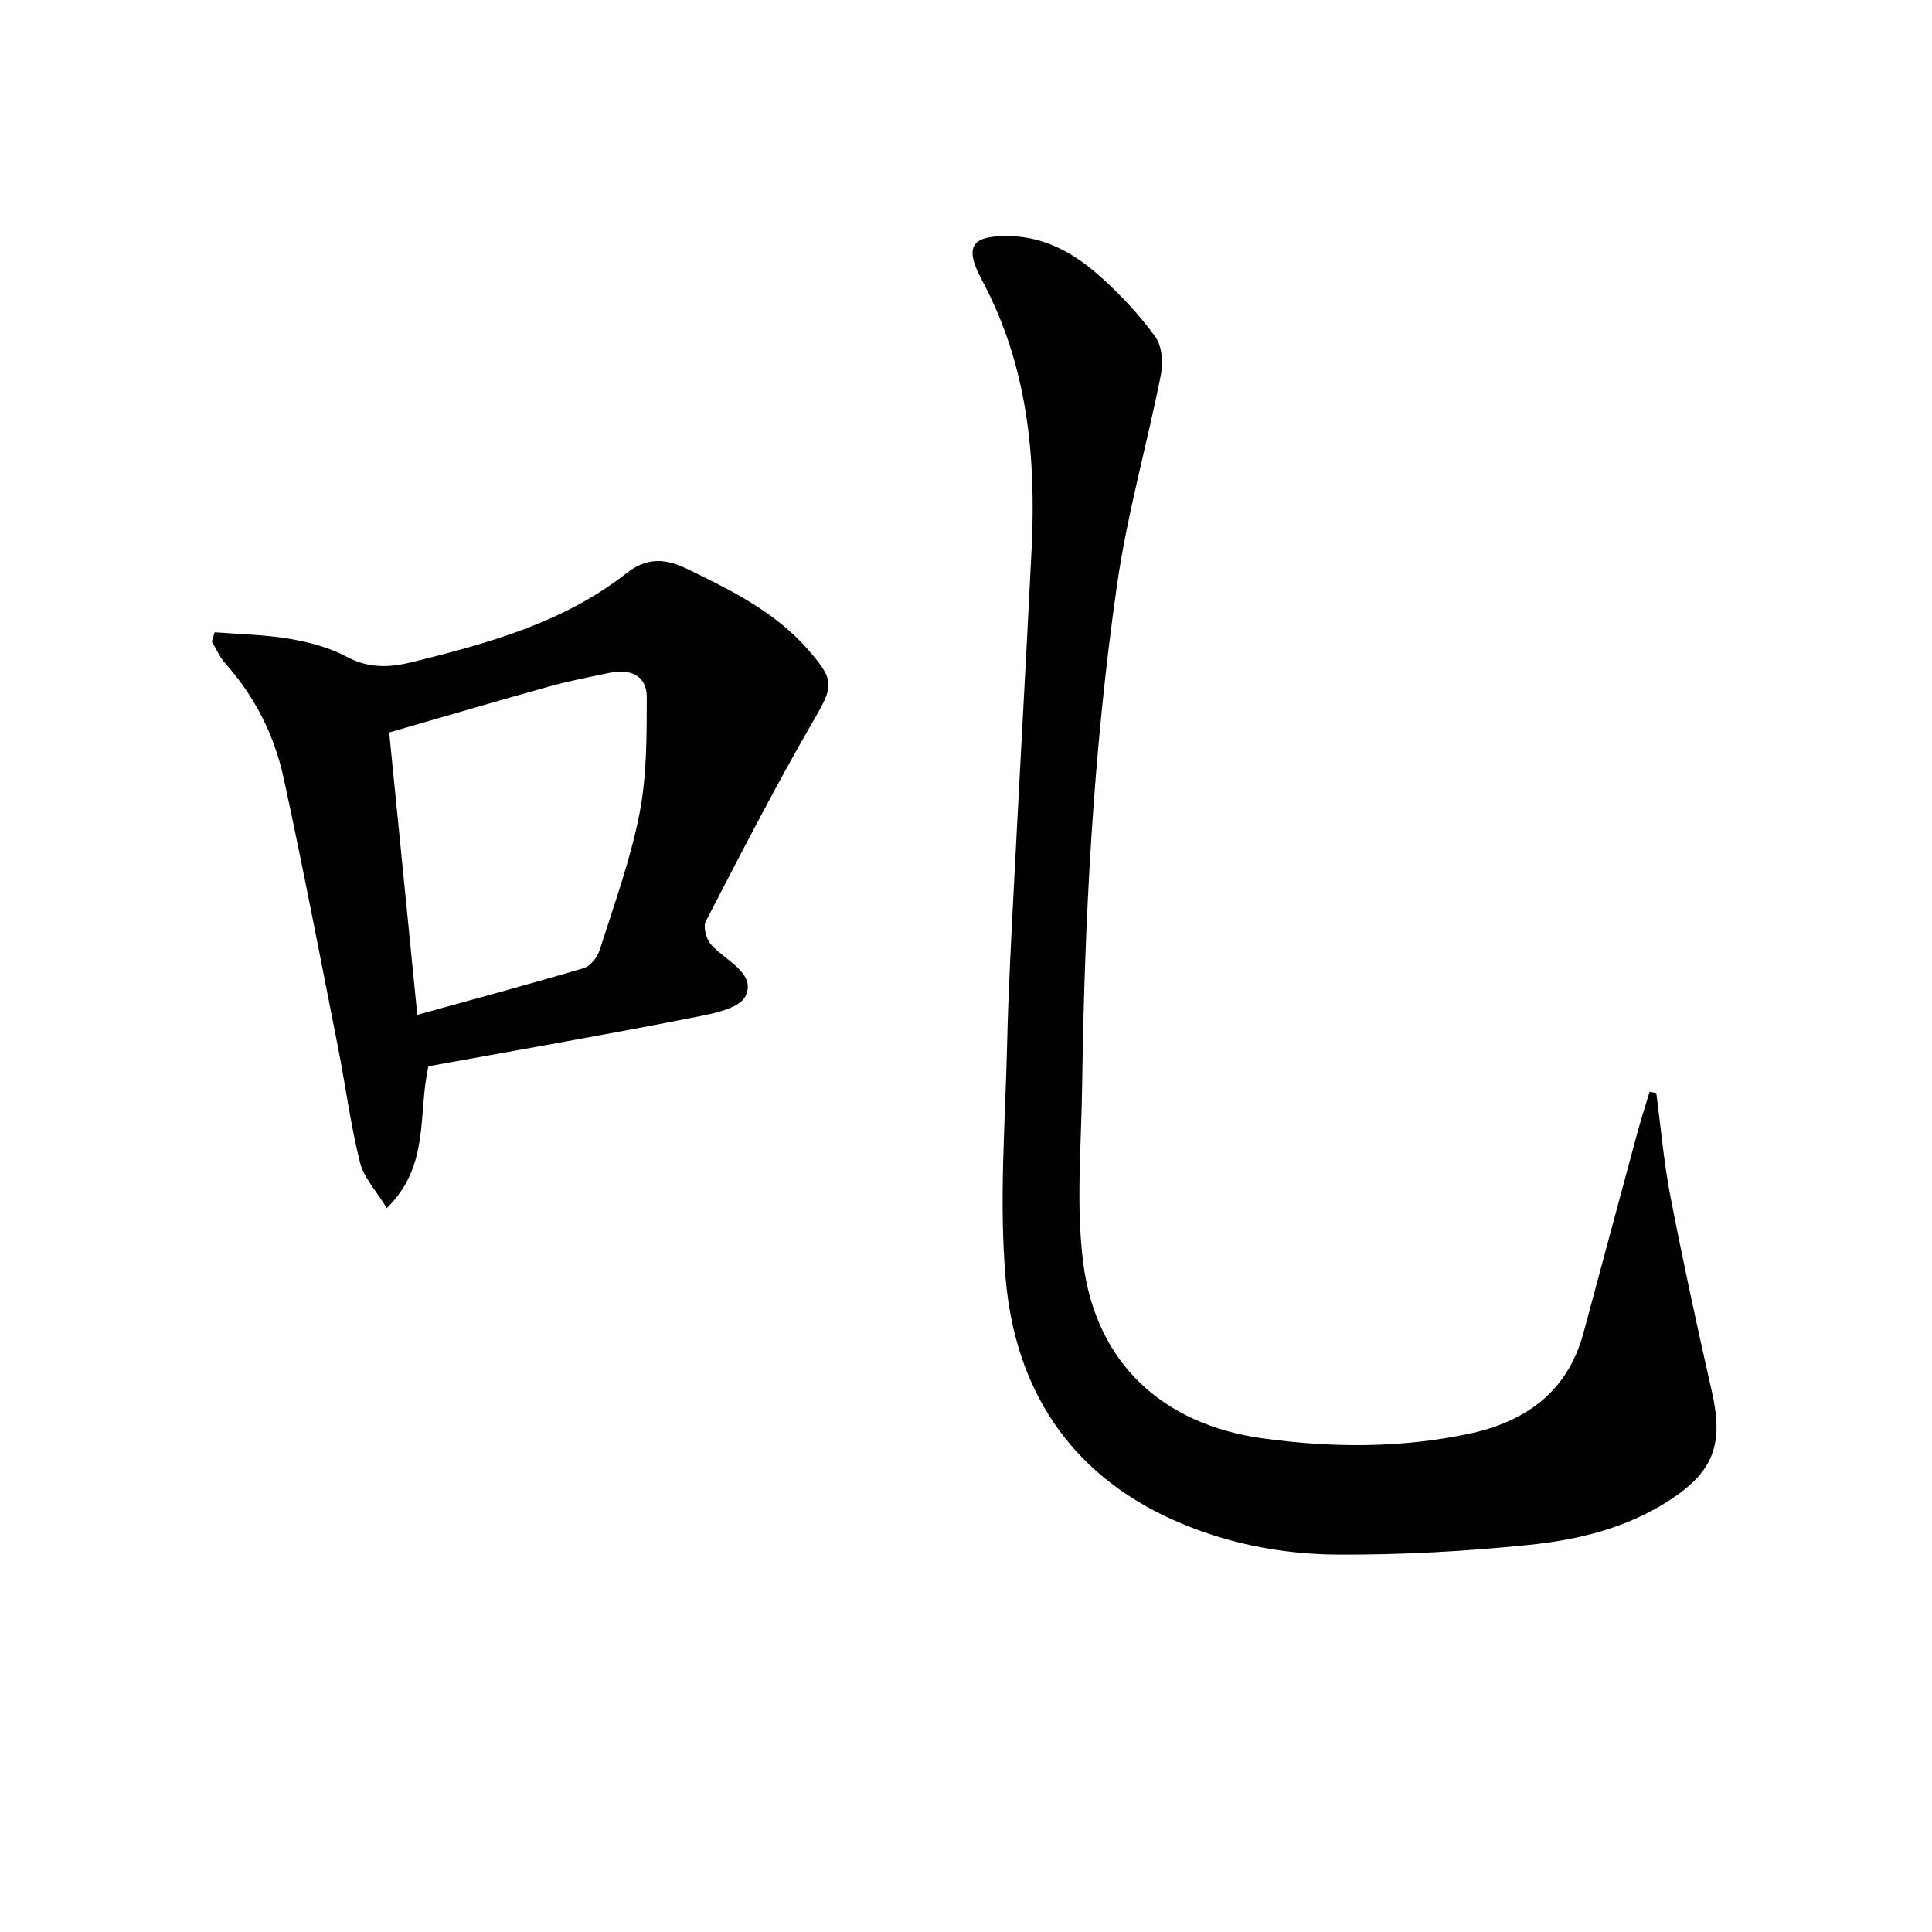
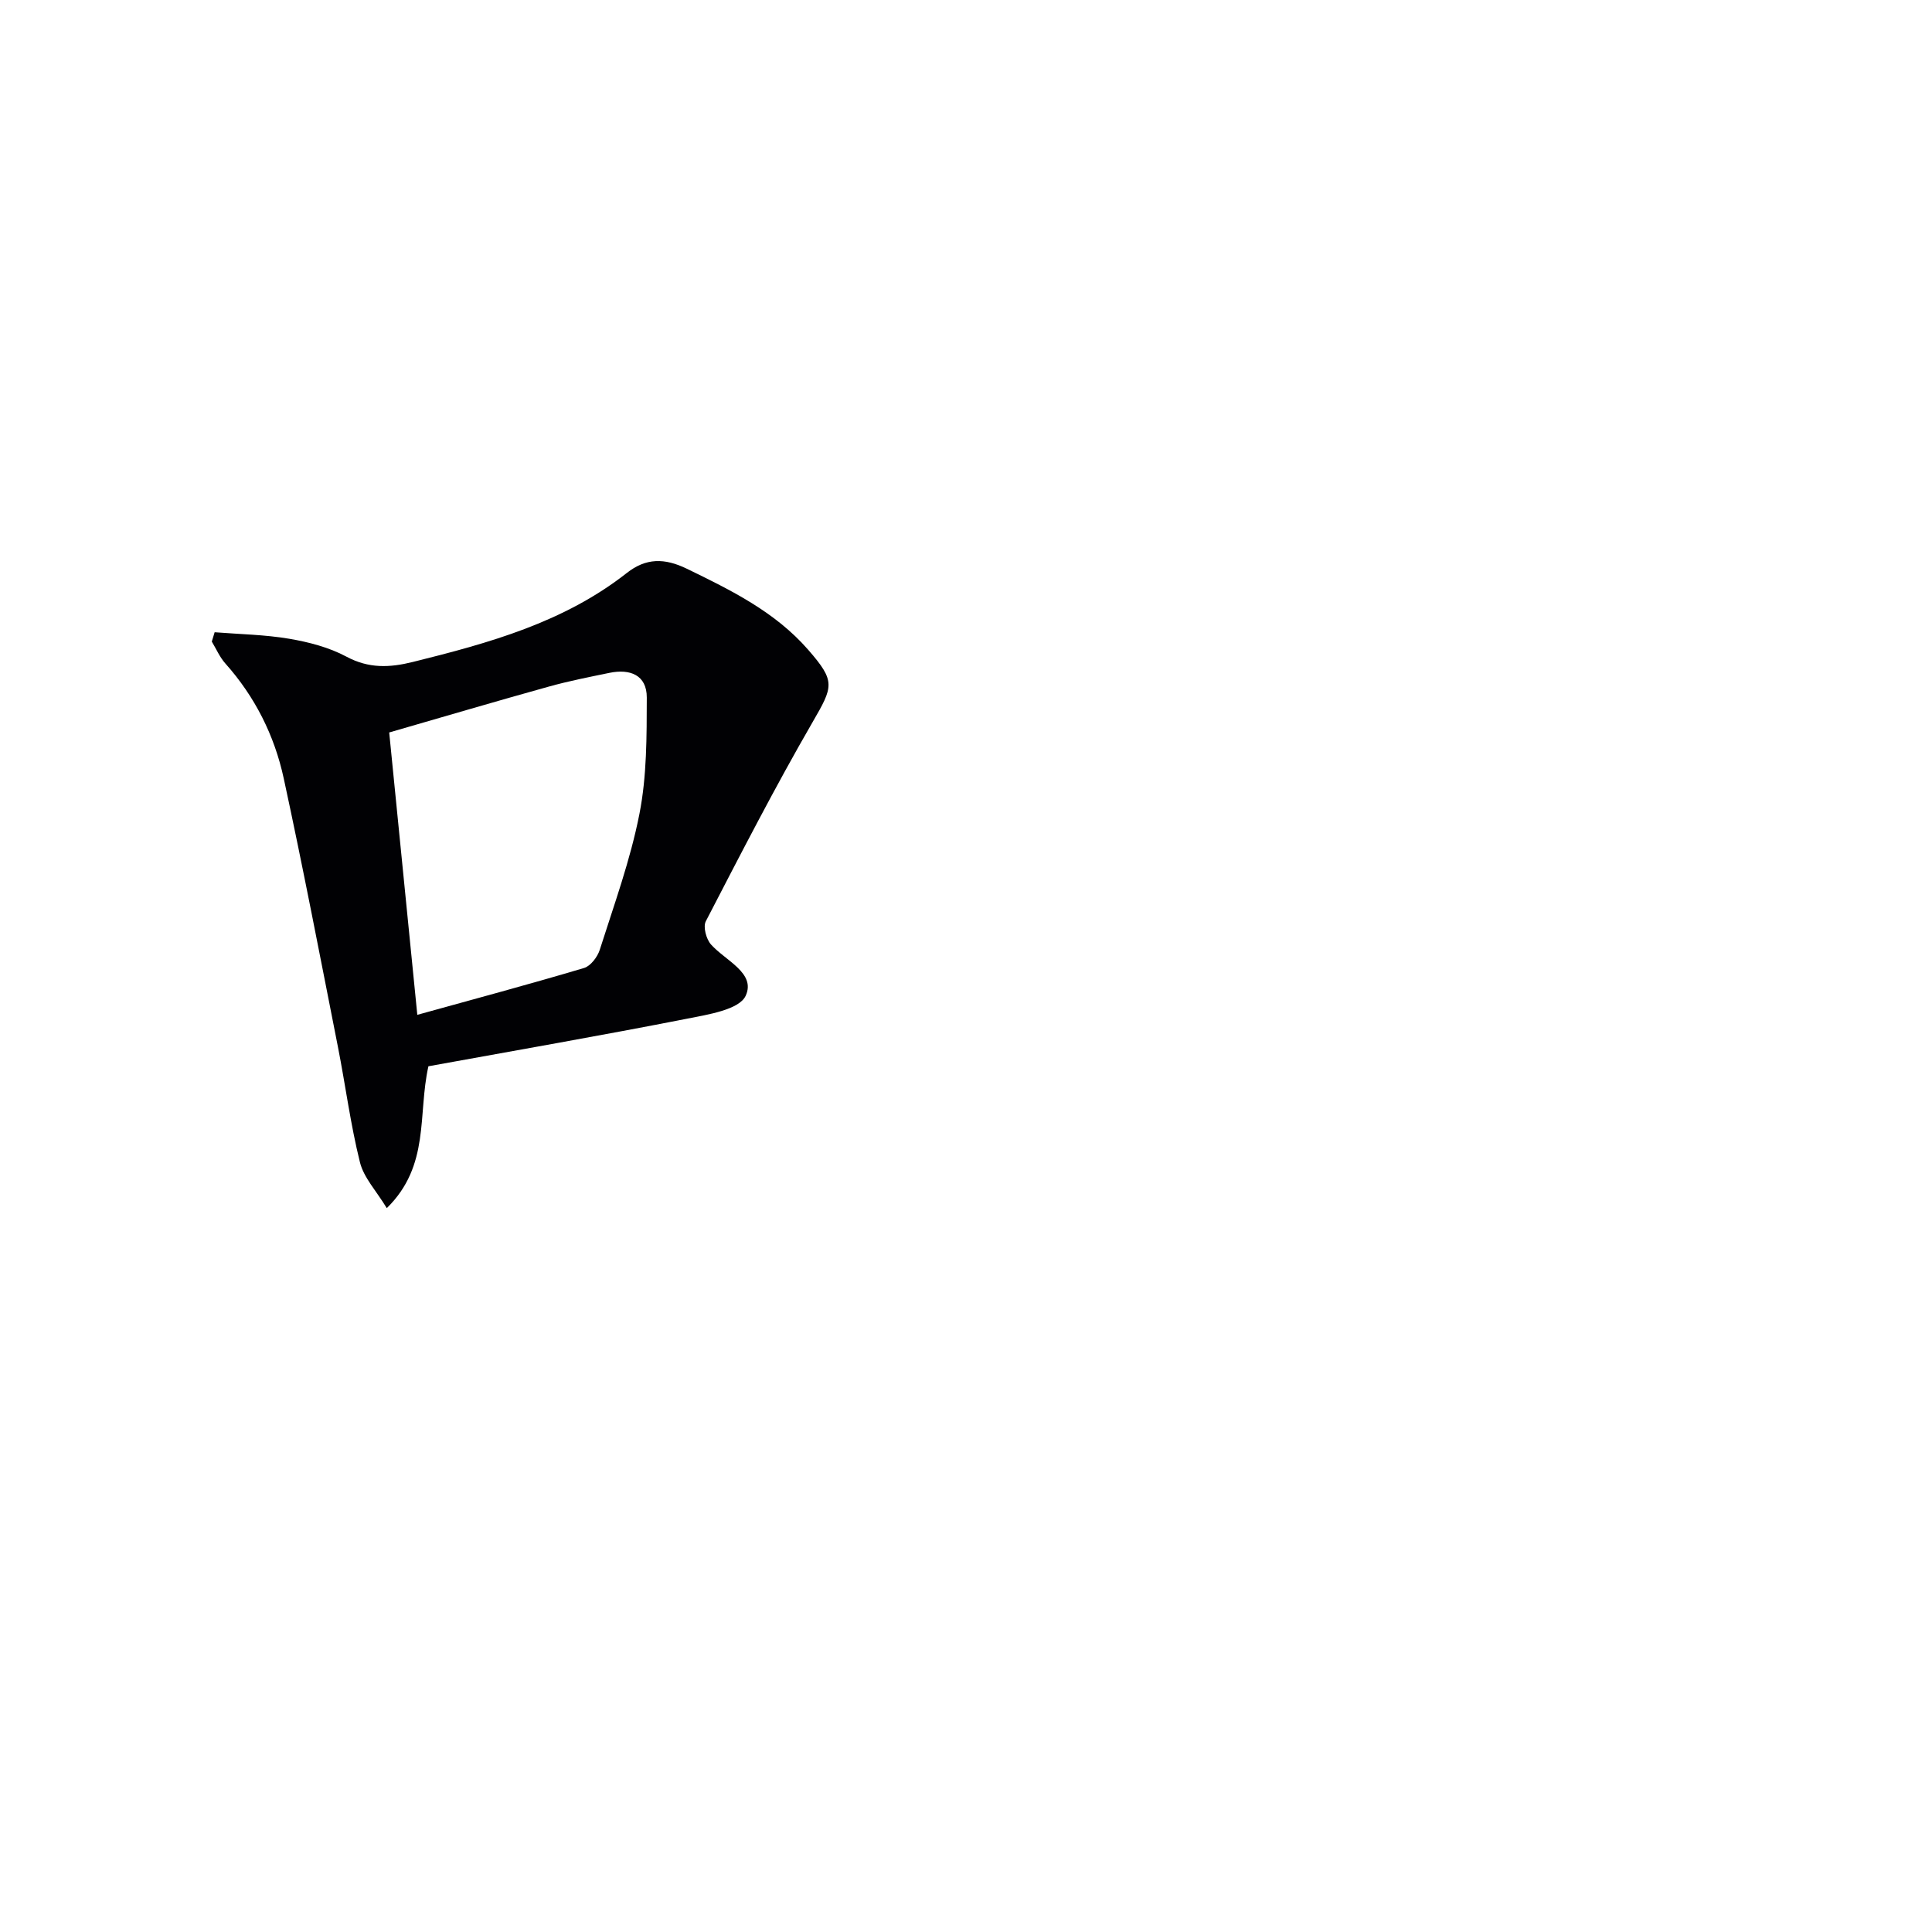
<svg xmlns="http://www.w3.org/2000/svg" enable-background="new 0 0 400 400" viewBox="0 0 400 400">
  <g fill="#010104">
-     <path d="m342.92 226.3c.95 7.16 1.56 14.38 2.93 21.46 2.62 13.51 5.54 26.97 8.58 40.39 2.45 10.8.41 16.49-8.78 22.47-8.87 5.77-18.97 8.2-29.19 9.24-13.05 1.33-26.22 2.06-39.33 2-11.82-.05-23.47-2.33-34.39-7.25-21.52-9.7-32.59-27.31-34.54-49.95-1.39-16.13-.05-32.5.32-48.76.25-10.98.86-21.95 1.42-32.91 1.18-23.08 2.5-46.16 3.64-69.25.95-19.34-.87-38.16-10.24-55.66-3.81-7.11-2.24-9.36 5.7-9.2 7.6.16 13.73 3.82 19.09 8.67 4.05 3.67 7.86 7.74 11.05 12.16 1.38 1.91 1.68 5.28 1.2 7.73-2.89 14.61-7.02 29.02-9.12 43.72-4.94 34.43-6.73 69.16-7.22 103.93-.17 12.11-1.29 24.39.22 36.31 2.62 20.77 16.4 33.53 37.19 36.4 14.24 1.96 28.52 2.05 42.67-.95 11.75-2.49 20.41-8.68 23.71-20.84 3.73-13.77 7.39-27.55 11.12-41.32.79-2.9 1.71-5.77 2.58-8.65.44.09.91.17 1.39.26z" />
    <path d="m44.44 130.9c5.16.41 10.38.49 15.46 1.35 4.05.69 8.23 1.78 11.82 3.7 4.63 2.48 8.92 2.3 13.76 1.1 15.72-3.9 31.24-8.17 44.29-18.42 3.99-3.14 7.82-3.11 12.41-.89 9.18 4.46 18.28 8.92 25.13 16.77 5.75 6.59 5.21 7.59.91 15.03-7.8 13.49-14.92 27.36-22.09 41.2-.6 1.15.09 3.7 1.07 4.8 2.99 3.36 9.36 5.93 7.18 10.63-1.33 2.88-7.82 3.89-12.19 4.75-17.88 3.51-35.83 6.63-53.49 9.84-2.25 9.98.39 20.54-8.62 29.37-2.15-3.55-4.77-6.3-5.56-9.5-1.96-7.86-2.99-15.94-4.56-23.9-3.66-18.55-7.22-37.12-11.22-55.59-1.92-8.86-5.95-16.9-12.08-23.77-1.17-1.31-1.89-3.02-2.81-4.54.18-.64.38-1.28.59-1.93zm41.96 79.21c11.94-3.31 23.28-6.35 34.53-9.7 1.36-.41 2.78-2.29 3.25-3.78 2.96-9.32 6.34-18.59 8.21-28.14 1.54-7.83 1.5-16.03 1.52-24.07.01-4.69-3.49-5.99-7.74-5.11-4.22.87-8.47 1.7-12.61 2.86-10.96 3.05-21.86 6.27-32.98 9.48 1.95 19.52 3.85 38.65 5.82 58.46z" />
  </g>
</svg>